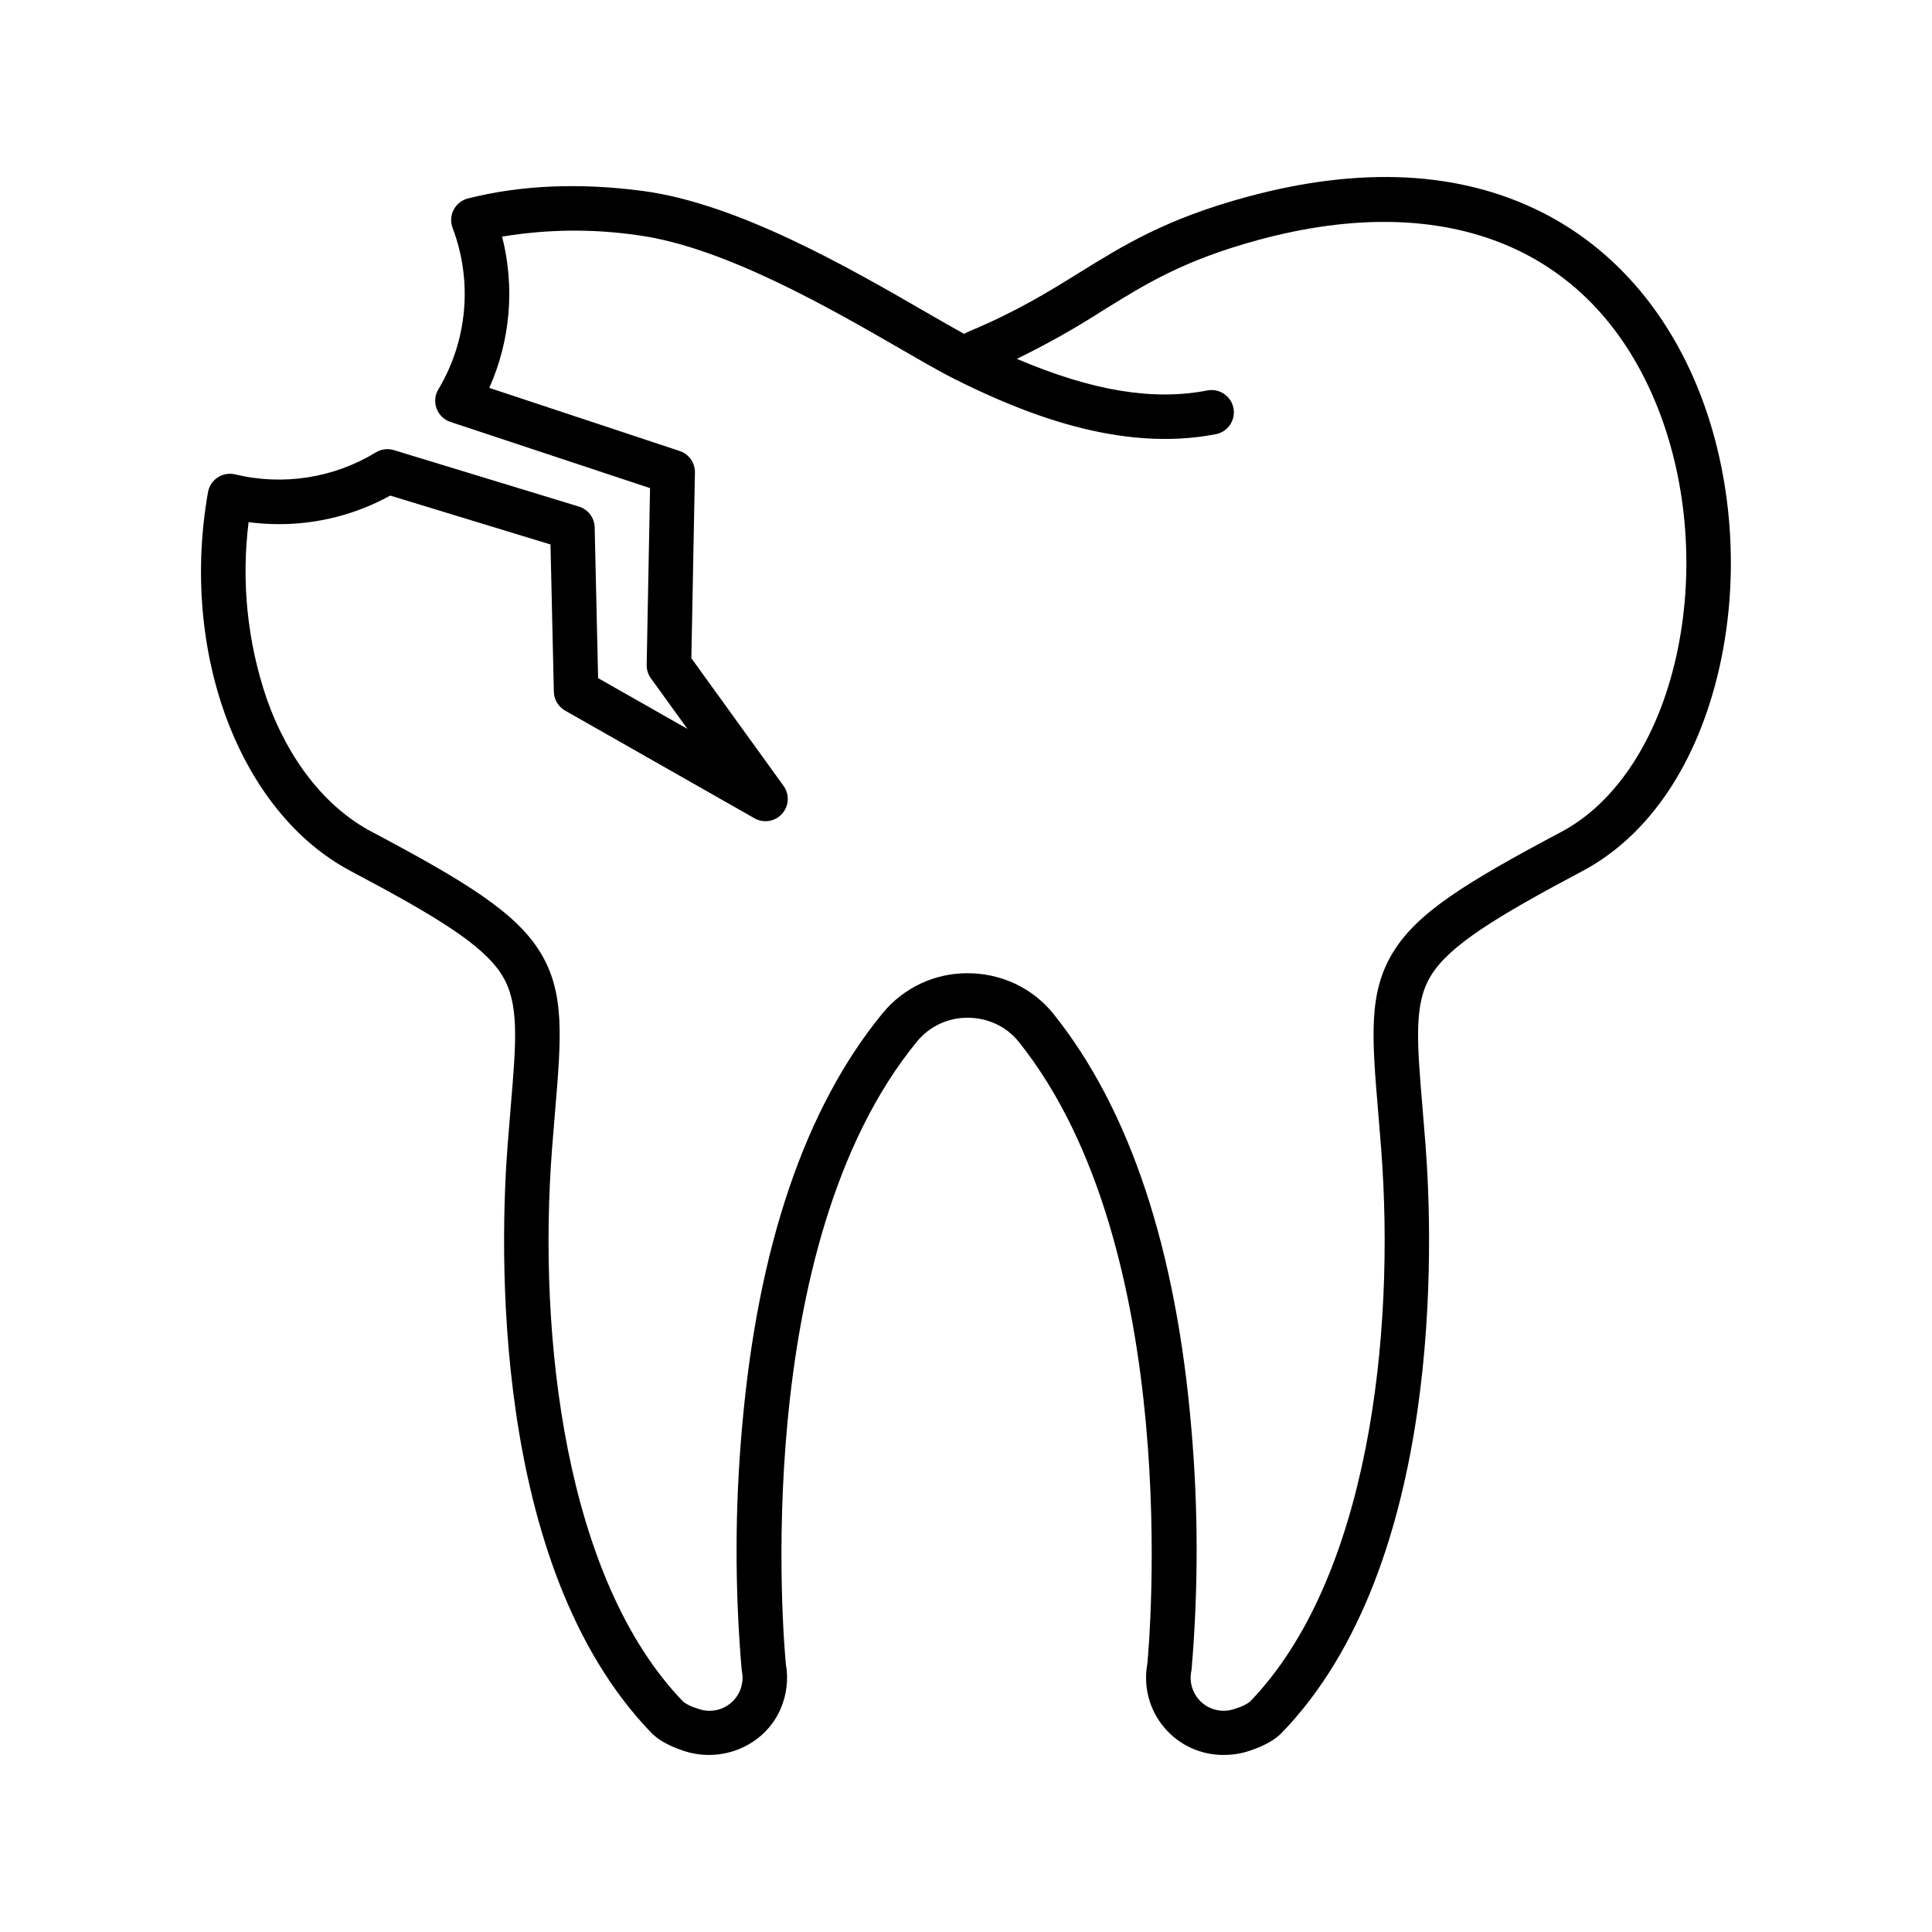
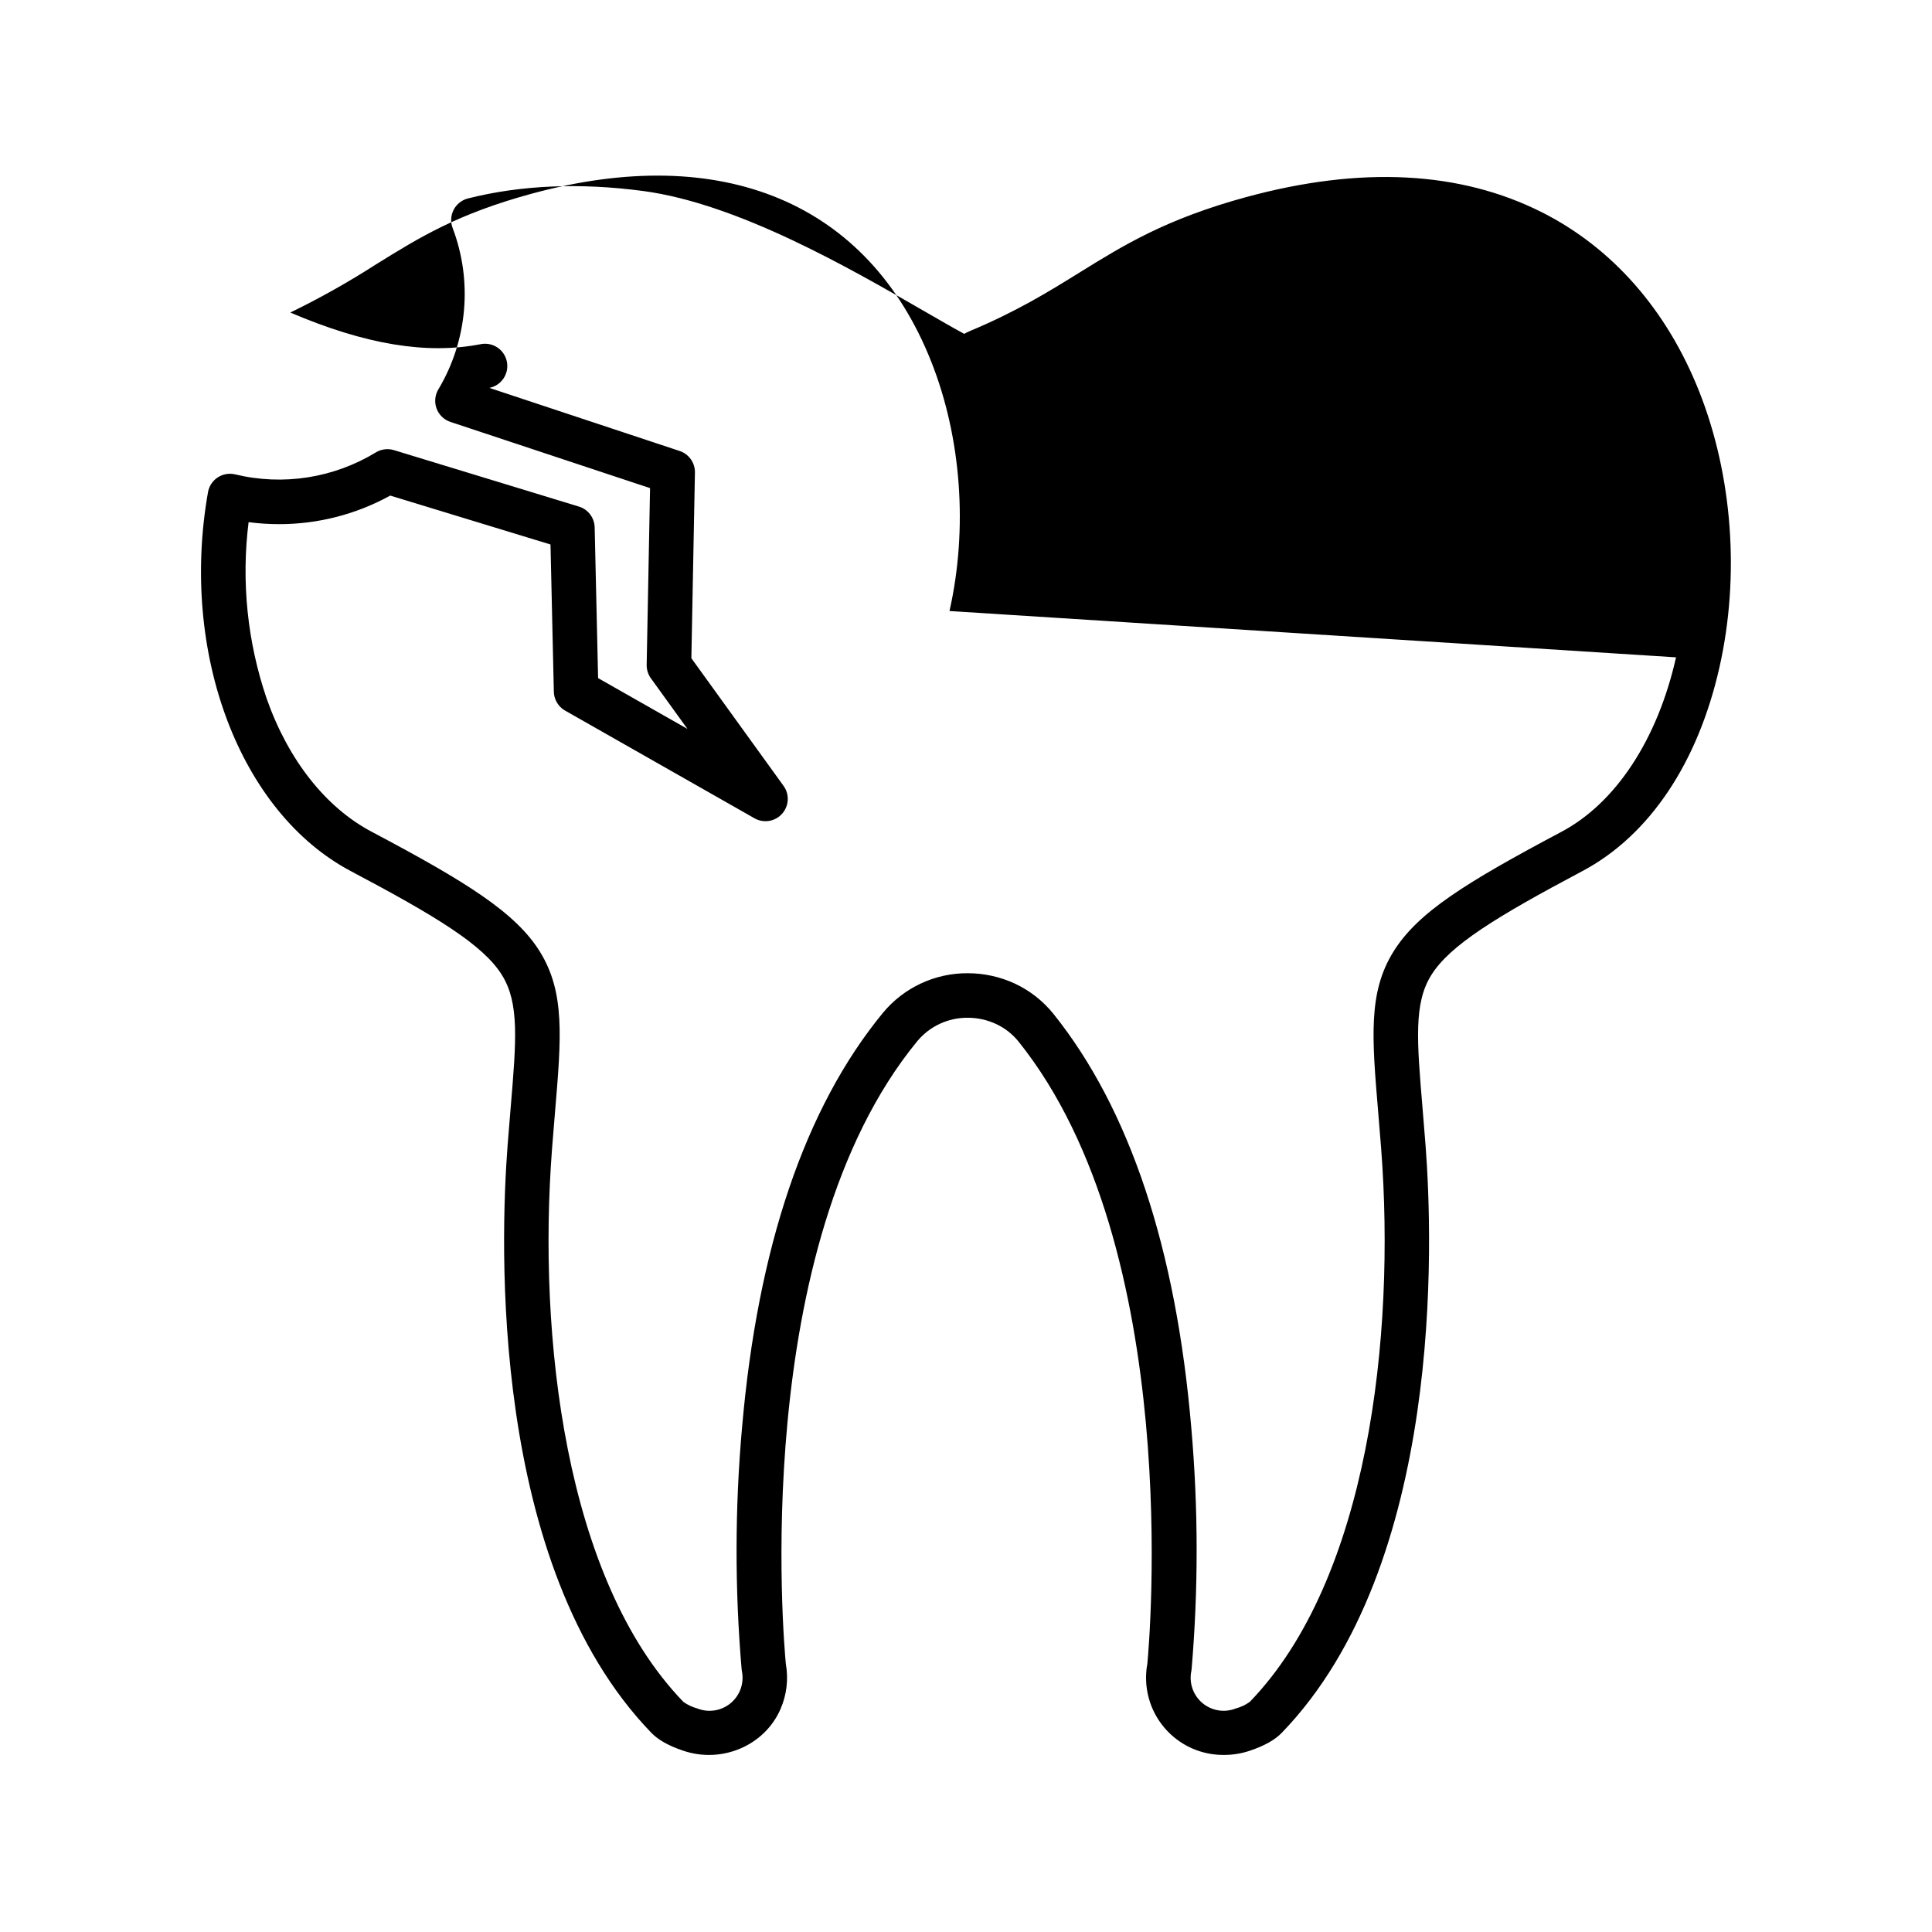
<svg xmlns="http://www.w3.org/2000/svg" fill="#000000" width="800px" height="800px" version="1.1" viewBox="144 144 512 512">
-   <path d="m552.6 200.25c-21.664-10.93-48.027-12.281-78.371-4.012-21.254 5.797-32.406 12.711-44.219 20.035-8.141 5.047-16.551 10.262-29.113 15.516-0.469 0.199-0.926 0.426-1.363 0.688-2.953-1.594-6.594-3.703-10.656-6.047-19.641-11.34-49.316-28.477-74.438-31.812-16.797-2.231-32.41-1.566-46.414 1.969h-0.004c-1.633 0.414-3.016 1.504-3.793 3-0.777 1.496-0.879 3.254-0.277 4.832 5.316 14.023 3.961 29.703-3.684 42.605-0.984 1.535-1.207 3.438-0.602 5.156 0.609 1.719 1.977 3.059 3.703 3.637h0.008l52.895 17.543-0.898 46.824c-0.023 1.281 0.367 2.531 1.117 3.57l9.688 13.414-23.676-13.461-0.91-39.949c-0.059-2.547-1.742-4.769-4.176-5.512l-49.02-14.957c-1.617-0.492-3.363-0.27-4.805 0.613-11.164 6.789-24.559 8.883-37.262 5.816-1.586-0.383-3.258-0.094-4.621 0.797-1.367 0.891-2.301 2.309-2.586 3.914-7.527 42.605 8.391 84.844 37.855 100.43 22.688 12.012 35.117 19.574 40.066 27.574 4.609 7.449 3.785 17.289 2.285 35.152-0.262 3.094-0.539 6.41-0.812 9.973-1.934 25.277-4.902 111.21 38.121 155.68 1.805 1.859 4.527 3.391 8.301 4.676 10.309 3.559 21.695-1.285 25.922-11.027v-0.004c1.629-3.754 2.117-7.91 1.395-11.941-0.52-5.41-9.895-110.57 34.824-165.01 3.301-3.977 8.215-6.258 13.383-6.219 2.602 0 5.168 0.57 7.527 1.664 2.32 1.082 4.363 2.688 5.965 4.688 43.898 54.781 34.617 159.48 34.102 164.88l-0.004-0.004c-1.105 6.016 0.543 12.211 4.488 16.883 3.949 4.676 9.781 7.336 15.895 7.25 2.356 0 4.691-0.391 6.914-1.16 3.805-1.297 6.531-2.832 8.32-4.691 43.023-44.457 40.055-130.39 38.121-155.67-0.27-3.547-0.547-6.848-0.805-9.93-1.5-17.871-2.328-27.715 2.285-35.16 4.945-7.984 17.371-15.562 40.066-27.609 17.715-9.398 30.617-28.602 36.352-54.074 5.418-24.086 3.461-50.699-5.375-73.012-8.574-21.648-23.004-38.086-41.715-47.527zm35.566 117.95c-4.891 21.738-15.957 38.59-30.359 46.234-25.613 13.598-38.129 21.418-44.57 31.824-6.664 10.766-5.664 22.66-4.012 42.367 0.258 3.051 0.531 6.32 0.801 9.84 3.789 49.535-3.371 114.05-34.832 146.56l-0.004-0.004c-1.105 0.797-2.348 1.383-3.664 1.73-2.988 1.195-6.387 0.652-8.855-1.41s-3.606-5.312-2.961-8.465c0.031-0.164 0.055-0.324 0.07-0.492h0.004c1.805-21.246 1.781-42.609-0.066-63.852-4.043-47.676-16.336-84.633-36.547-109.85-2.738-3.398-6.211-6.133-10.16-7.988-3.93-1.832-8.207-2.781-12.543-2.781-8.703-0.051-16.969 3.816-22.508 10.527-20.602 25.082-33.16 62.043-37.309 109.86h-0.004c-1.895 21.316-1.934 42.762-0.109 64.086 0.02 0.164 0.043 0.328 0.074 0.492h-0.004c0.645 3.156-0.496 6.41-2.973 8.473-2.473 2.062-5.879 2.598-8.867 1.395-1.312-0.348-2.547-0.934-3.652-1.723-31.457-32.512-38.613-97.023-34.824-146.56 0.27-3.535 0.547-6.82 0.805-9.887 1.656-19.699 2.656-31.586-4.008-42.355-6.414-10.363-19.484-18.508-44.586-31.793-12.188-6.449-22.07-18.965-27.82-35.246-5.129-15.035-6.773-31.039-4.805-46.805 2.68 0.352 5.379 0.527 8.078 0.527 10.301 0.008 20.438-2.598 29.457-7.57l42.473 12.957 0.887 39.027c0.047 2.074 1.18 3.973 2.984 4.996l50.184 28.535v0.004c2.414 1.371 5.461 0.875 7.312-1.191 1.855-2.066 2.019-5.148 0.395-7.398l-24.43-33.828 0.945-49.199c0.051-2.586-1.59-4.902-4.043-5.719l-50.453-16.727c5.609-12.598 6.805-26.719 3.391-40.082 11.852-1.977 23.938-2.109 35.828-0.395 22.801 3.027 51.258 19.457 70.086 30.332 5.648 3.262 10.527 6.082 14.129 7.871 17.367 8.645 43.43 19.559 69.109 14.543v0.004c3.199-0.625 5.289-3.727 4.664-6.926-0.625-3.203-3.727-5.289-6.926-4.664-14.297 2.793-30.535 0.129-50.473-8.375h-0.004c7.836-3.812 15.434-8.082 22.762-12.793 11.543-7.16 21.508-13.336 41.105-18.68 50.688-13.812 89.328 2.402 106 44.496 7.984 20.16 9.746 44.246 4.832 66.074z" />
+   <path d="m552.6 200.25c-21.664-10.93-48.027-12.281-78.371-4.012-21.254 5.797-32.406 12.711-44.219 20.035-8.141 5.047-16.551 10.262-29.113 15.516-0.469 0.199-0.926 0.426-1.363 0.688-2.953-1.594-6.594-3.703-10.656-6.047-19.641-11.34-49.316-28.477-74.438-31.812-16.797-2.231-32.41-1.566-46.414 1.969h-0.004c-1.633 0.414-3.016 1.504-3.793 3-0.777 1.496-0.879 3.254-0.277 4.832 5.316 14.023 3.961 29.703-3.684 42.605-0.984 1.535-1.207 3.438-0.602 5.156 0.609 1.719 1.977 3.059 3.703 3.637h0.008l52.895 17.543-0.898 46.824c-0.023 1.281 0.367 2.531 1.117 3.57l9.688 13.414-23.676-13.461-0.91-39.949c-0.059-2.547-1.742-4.769-4.176-5.512l-49.02-14.957c-1.617-0.492-3.363-0.27-4.805 0.613-11.164 6.789-24.559 8.883-37.262 5.816-1.586-0.383-3.258-0.094-4.621 0.797-1.367 0.891-2.301 2.309-2.586 3.914-7.527 42.605 8.391 84.844 37.855 100.43 22.688 12.012 35.117 19.574 40.066 27.574 4.609 7.449 3.785 17.289 2.285 35.152-0.262 3.094-0.539 6.41-0.812 9.973-1.934 25.277-4.902 111.21 38.121 155.68 1.805 1.859 4.527 3.391 8.301 4.676 10.309 3.559 21.695-1.285 25.922-11.027v-0.004c1.629-3.754 2.117-7.91 1.395-11.941-0.52-5.41-9.895-110.57 34.824-165.01 3.301-3.977 8.215-6.258 13.383-6.219 2.602 0 5.168 0.57 7.527 1.664 2.32 1.082 4.363 2.688 5.965 4.688 43.898 54.781 34.617 159.48 34.102 164.88l-0.004-0.004c-1.105 6.016 0.543 12.211 4.488 16.883 3.949 4.676 9.781 7.336 15.895 7.25 2.356 0 4.691-0.391 6.914-1.16 3.805-1.297 6.531-2.832 8.32-4.691 43.023-44.457 40.055-130.39 38.121-155.67-0.27-3.547-0.547-6.848-0.805-9.93-1.5-17.871-2.328-27.715 2.285-35.16 4.945-7.984 17.371-15.562 40.066-27.609 17.715-9.398 30.617-28.602 36.352-54.074 5.418-24.086 3.461-50.699-5.375-73.012-8.574-21.648-23.004-38.086-41.715-47.527zm35.566 117.95c-4.891 21.738-15.957 38.59-30.359 46.234-25.613 13.598-38.129 21.418-44.57 31.824-6.664 10.766-5.664 22.66-4.012 42.367 0.258 3.051 0.531 6.32 0.801 9.84 3.789 49.535-3.371 114.05-34.832 146.56l-0.004-0.004c-1.105 0.797-2.348 1.383-3.664 1.73-2.988 1.195-6.387 0.652-8.855-1.41s-3.606-5.312-2.961-8.465c0.031-0.164 0.055-0.324 0.07-0.492h0.004c1.805-21.246 1.781-42.609-0.066-63.852-4.043-47.676-16.336-84.633-36.547-109.85-2.738-3.398-6.211-6.133-10.16-7.988-3.93-1.832-8.207-2.781-12.543-2.781-8.703-0.051-16.969 3.816-22.508 10.527-20.602 25.082-33.16 62.043-37.309 109.86h-0.004c-1.895 21.316-1.934 42.762-0.109 64.086 0.02 0.164 0.043 0.328 0.074 0.492h-0.004c0.645 3.156-0.496 6.41-2.973 8.473-2.473 2.062-5.879 2.598-8.867 1.395-1.312-0.348-2.547-0.934-3.652-1.723-31.457-32.512-38.613-97.023-34.824-146.56 0.27-3.535 0.547-6.82 0.805-9.887 1.656-19.699 2.656-31.586-4.008-42.355-6.414-10.363-19.484-18.508-44.586-31.793-12.188-6.449-22.07-18.965-27.82-35.246-5.129-15.035-6.773-31.039-4.805-46.805 2.68 0.352 5.379 0.527 8.078 0.527 10.301 0.008 20.438-2.598 29.457-7.57l42.473 12.957 0.887 39.027c0.047 2.074 1.18 3.973 2.984 4.996l50.184 28.535v0.004c2.414 1.371 5.461 0.875 7.312-1.191 1.855-2.066 2.019-5.148 0.395-7.398l-24.43-33.828 0.945-49.199c0.051-2.586-1.59-4.902-4.043-5.719l-50.453-16.727v0.004c3.199-0.625 5.289-3.727 4.664-6.926-0.625-3.203-3.727-5.289-6.926-4.664-14.297 2.793-30.535 0.129-50.473-8.375h-0.004c7.836-3.812 15.434-8.082 22.762-12.793 11.543-7.16 21.508-13.336 41.105-18.68 50.688-13.812 89.328 2.402 106 44.496 7.984 20.16 9.746 44.246 4.832 66.074z" />
</svg>